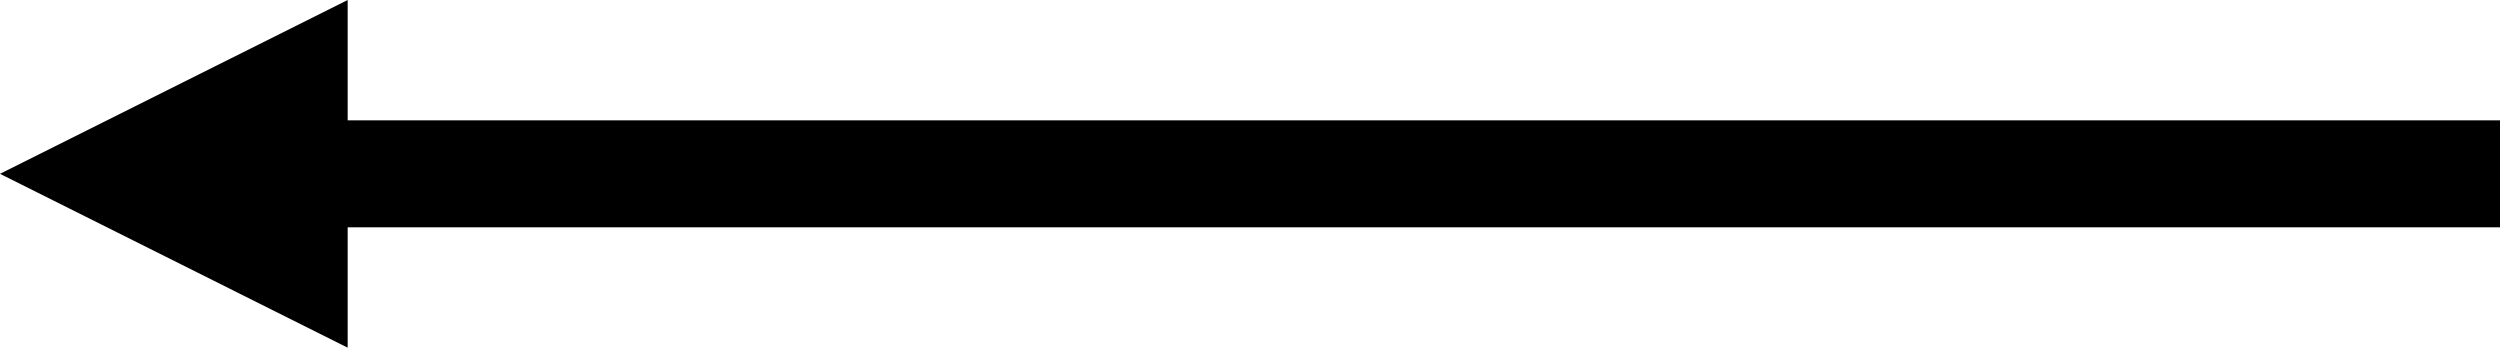
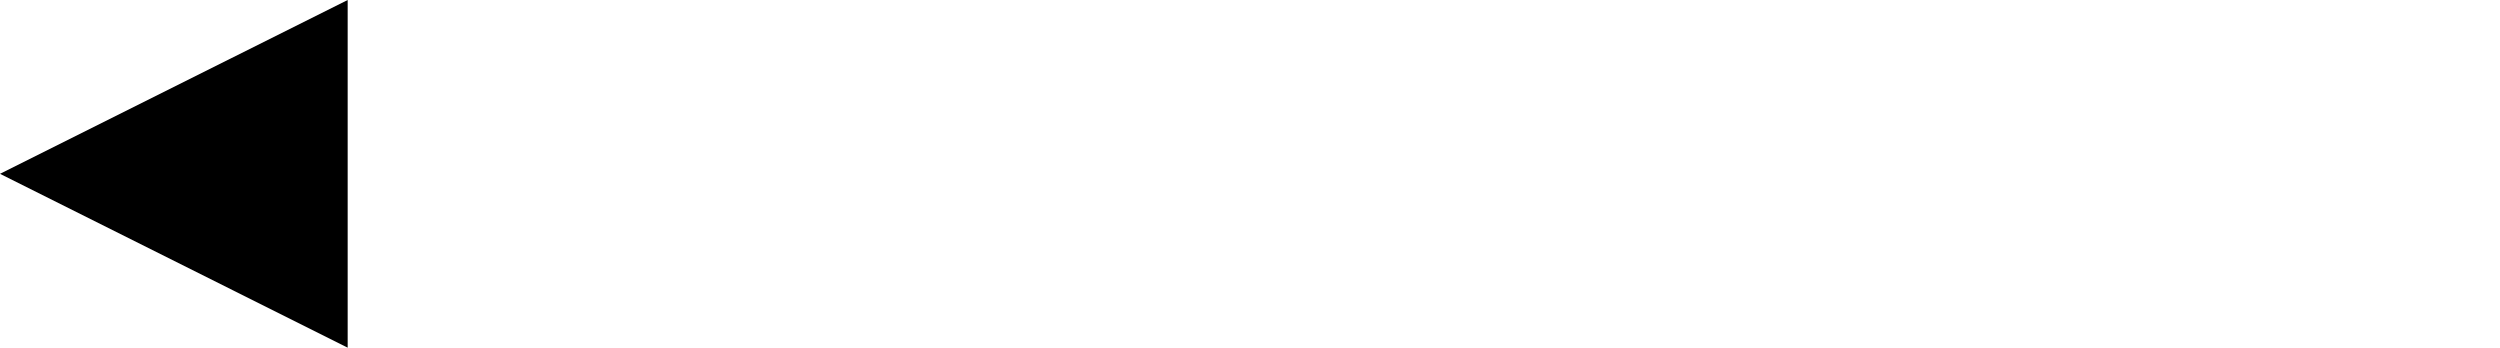
<svg xmlns="http://www.w3.org/2000/svg" viewBox="0 0 93.48 13">
  <defs>
    <style>.cls-1{fill:none;stroke:#000;stroke-miterlimit:10;stroke-width:4px;}</style>
  </defs>
  <title>arrow-left-black</title>
  <g id="Layer_2" data-name="Layer 2">
    <g id="Layer_2-2" data-name="Layer 2">
-       <line class="cls-1" x1="93.48" y1="6.5" x2="5.48" y2="6.5" />
      <polygon points="13 0 13 13 0 6.5 13 0" />
    </g>
  </g>
</svg>